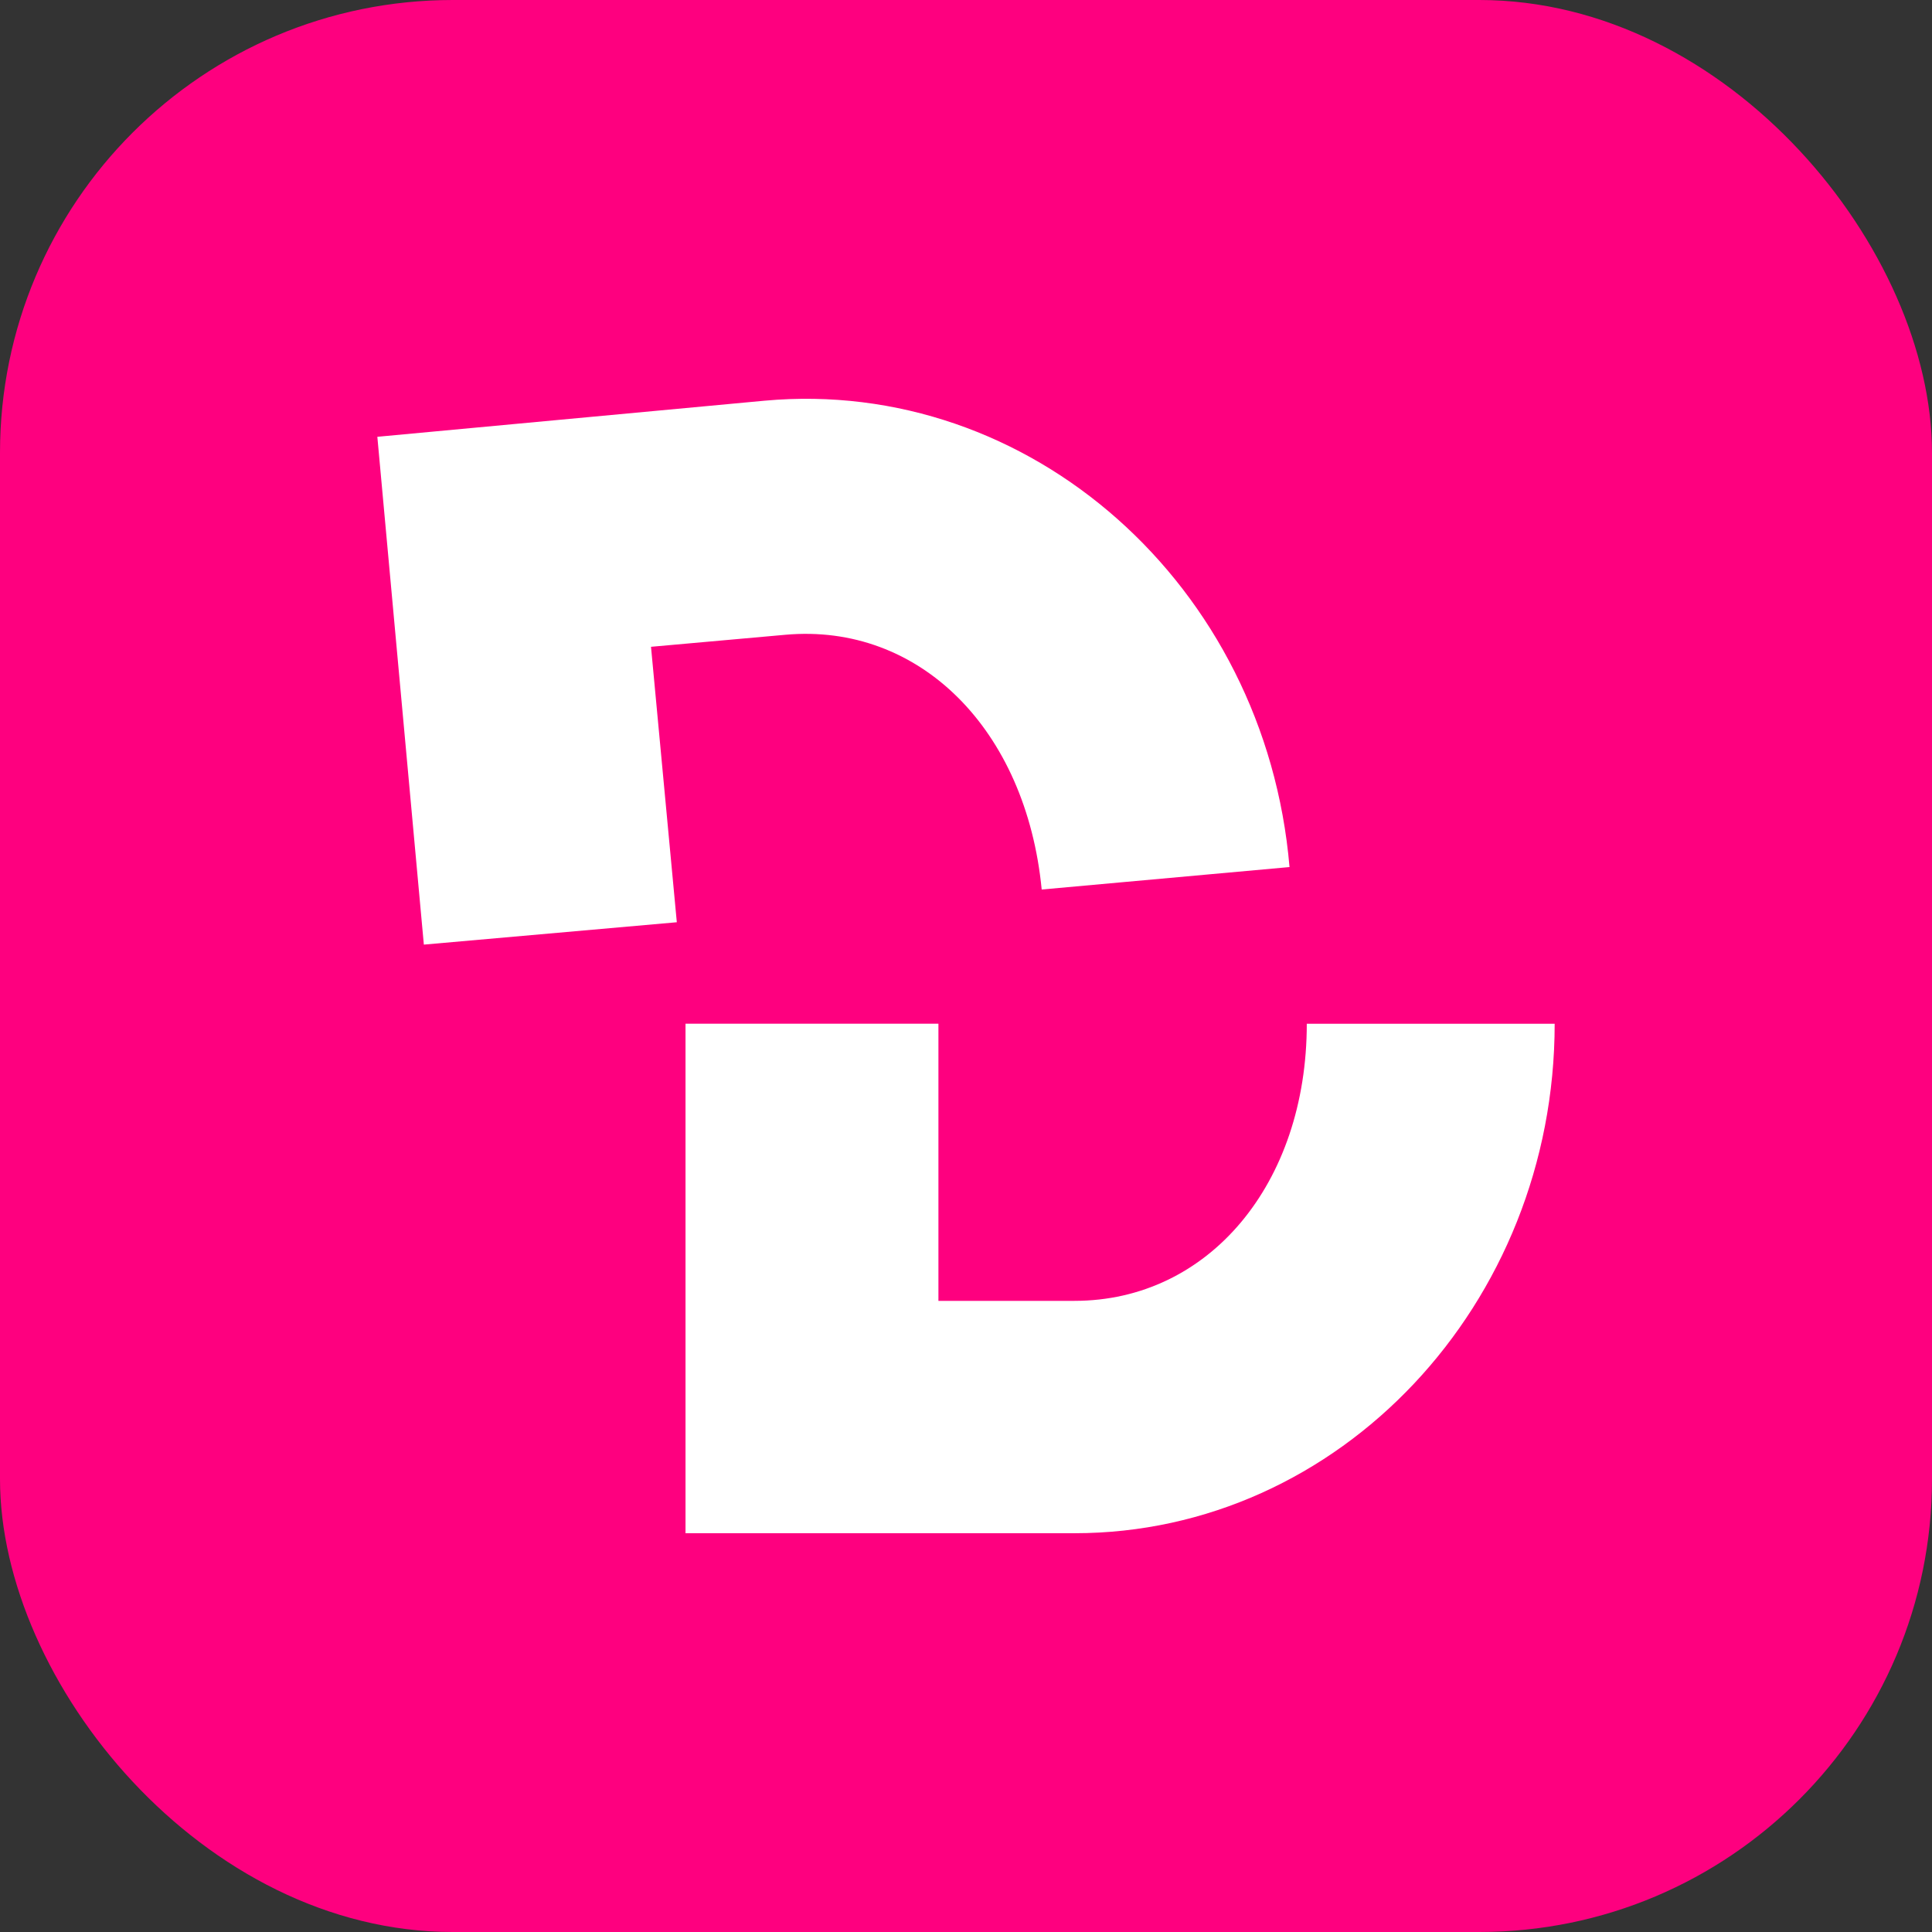
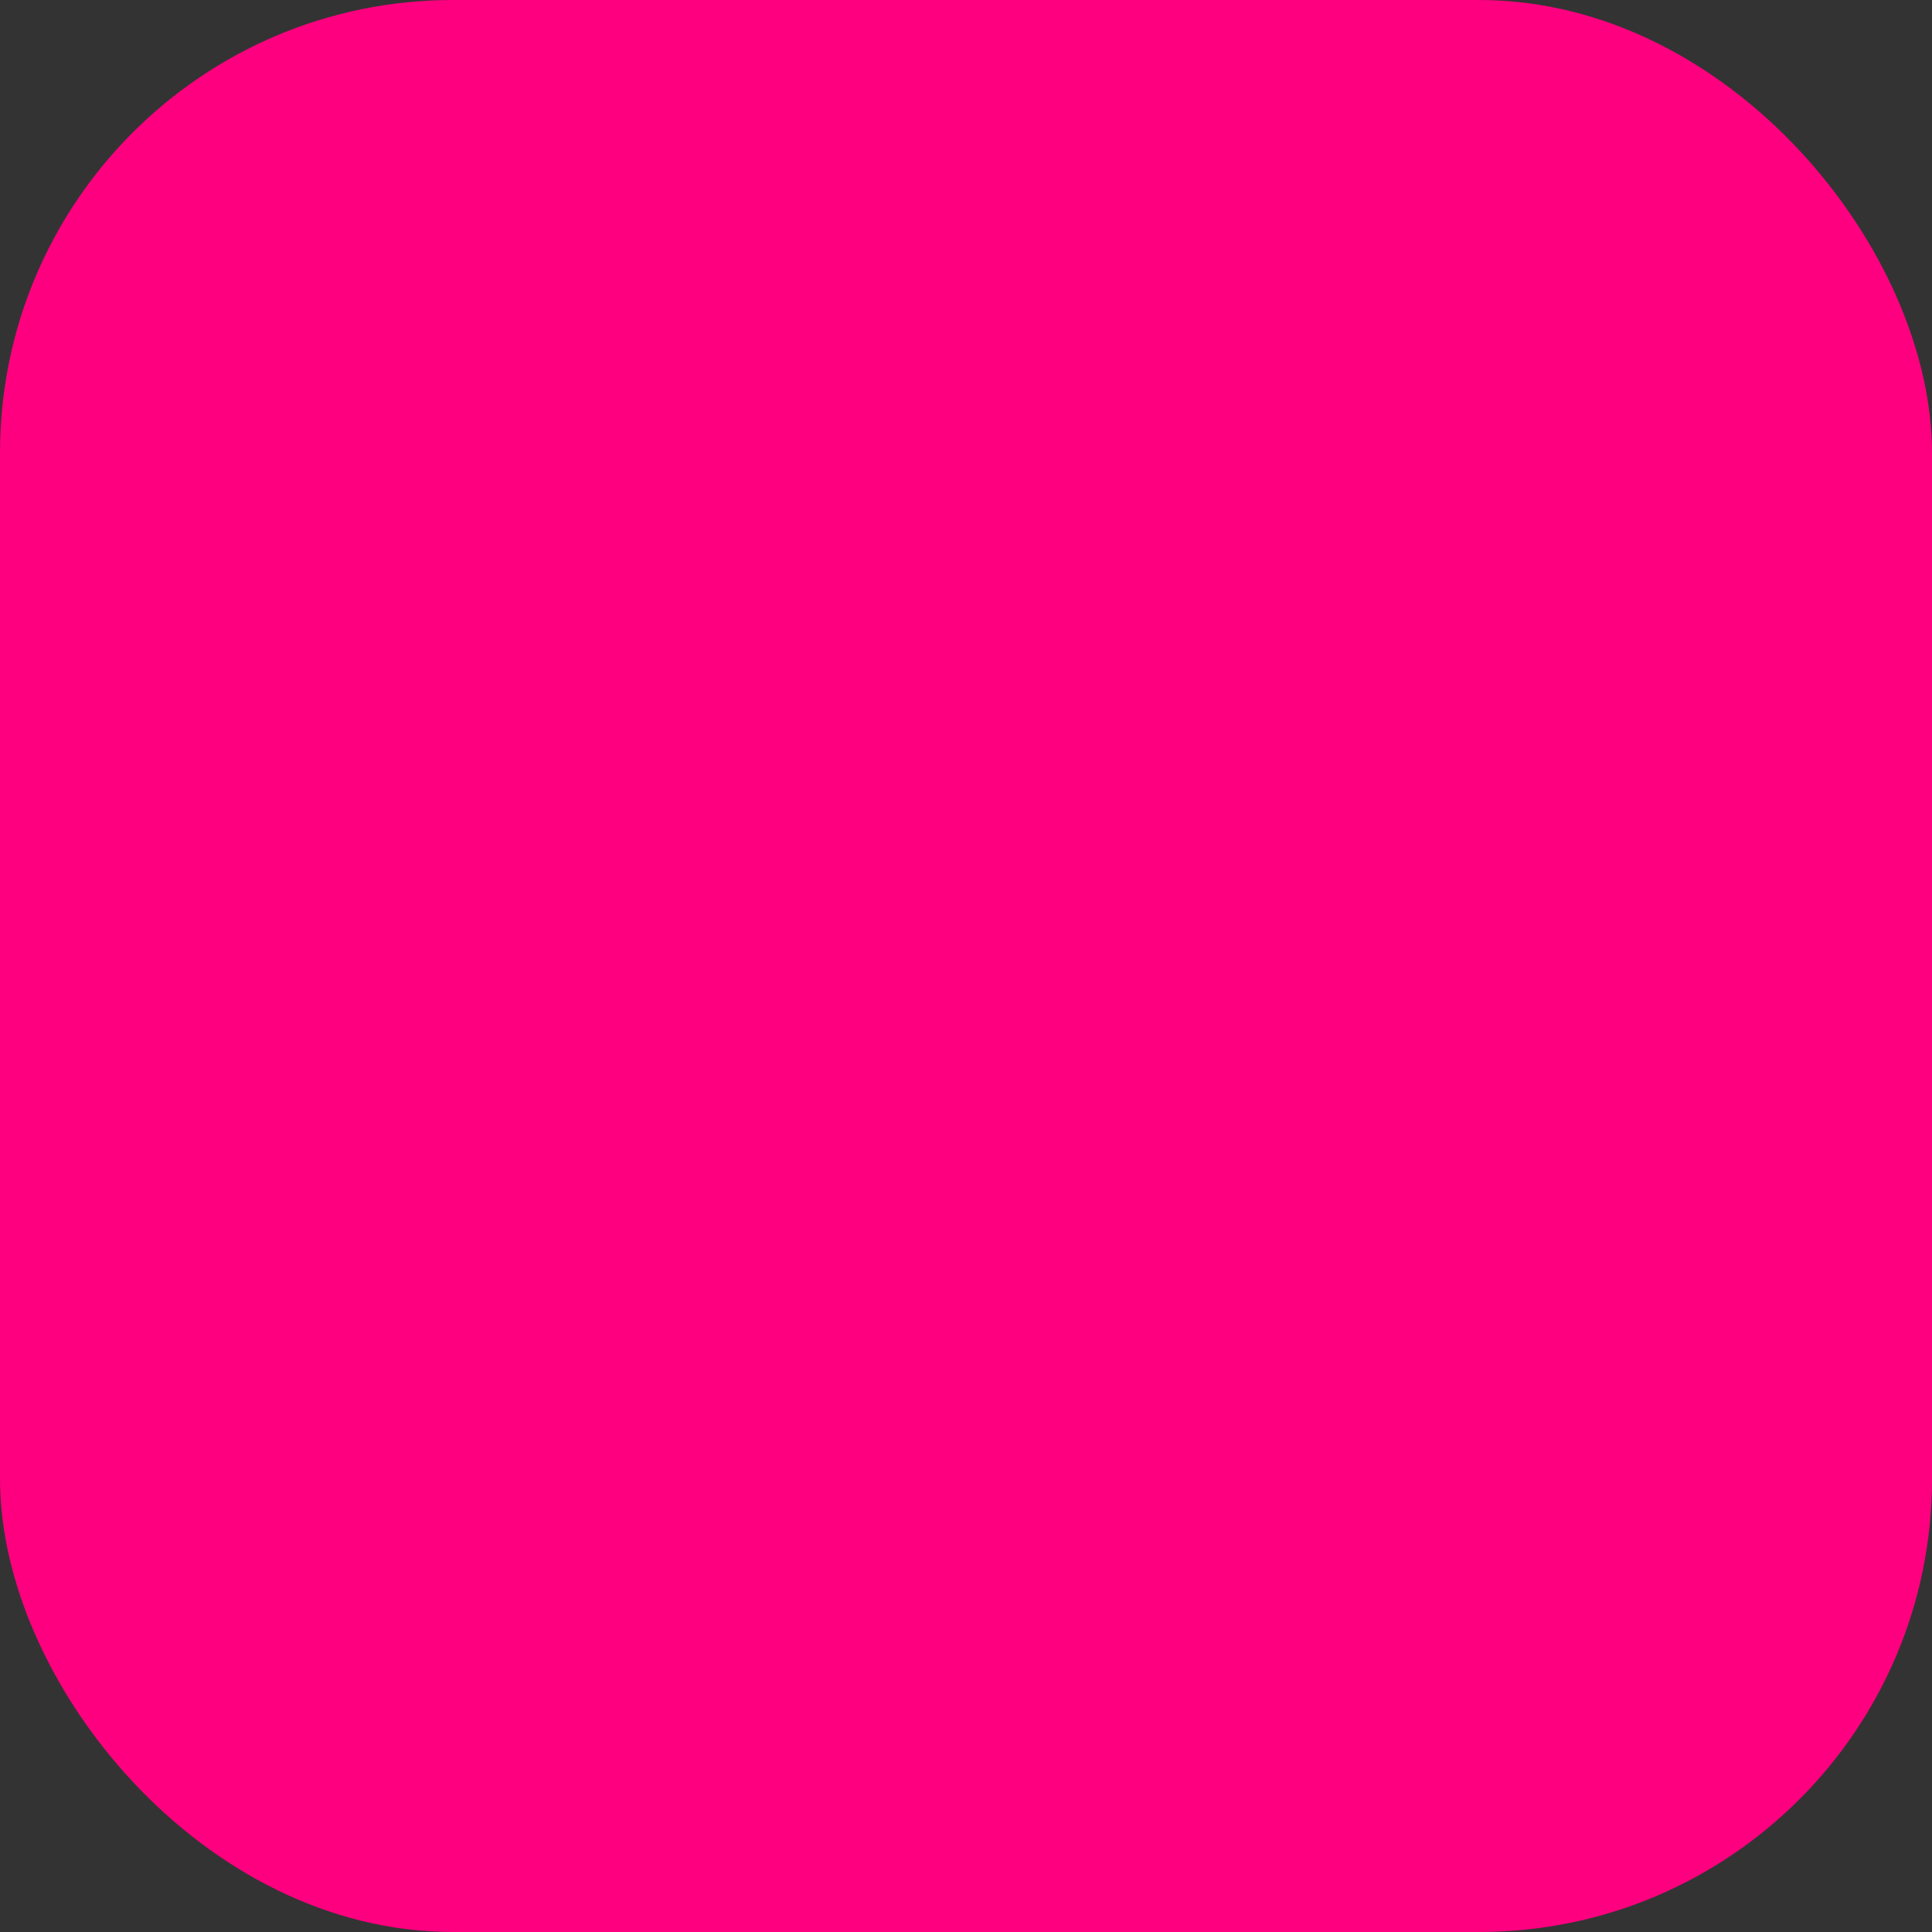
<svg xmlns="http://www.w3.org/2000/svg" width="128" height="128">
  <rect width="100%" height="100%" fill="#333333" stroke="none" />
  <rect width="128" height="128" fill="#fe007f" rx="30" />
-   <path fill="#fff" d="M86.578 67.825c0 10.605-6.5 18.36-15.392 18.36h-9.013V67.822H45.417v33.758H71.19c17.56 0 31.811-15.171 31.811-33.755h-16.42ZM50.656 26.547 25 28.939l3.081 33.644 16.76-1.482-1.71-18.249 8.896-.796c8.895-.8 15.958 6.273 16.988 16.877l16.419-1.488C83.84 38.75 68.219 24.95 50.659 26.547Z" />
</svg>